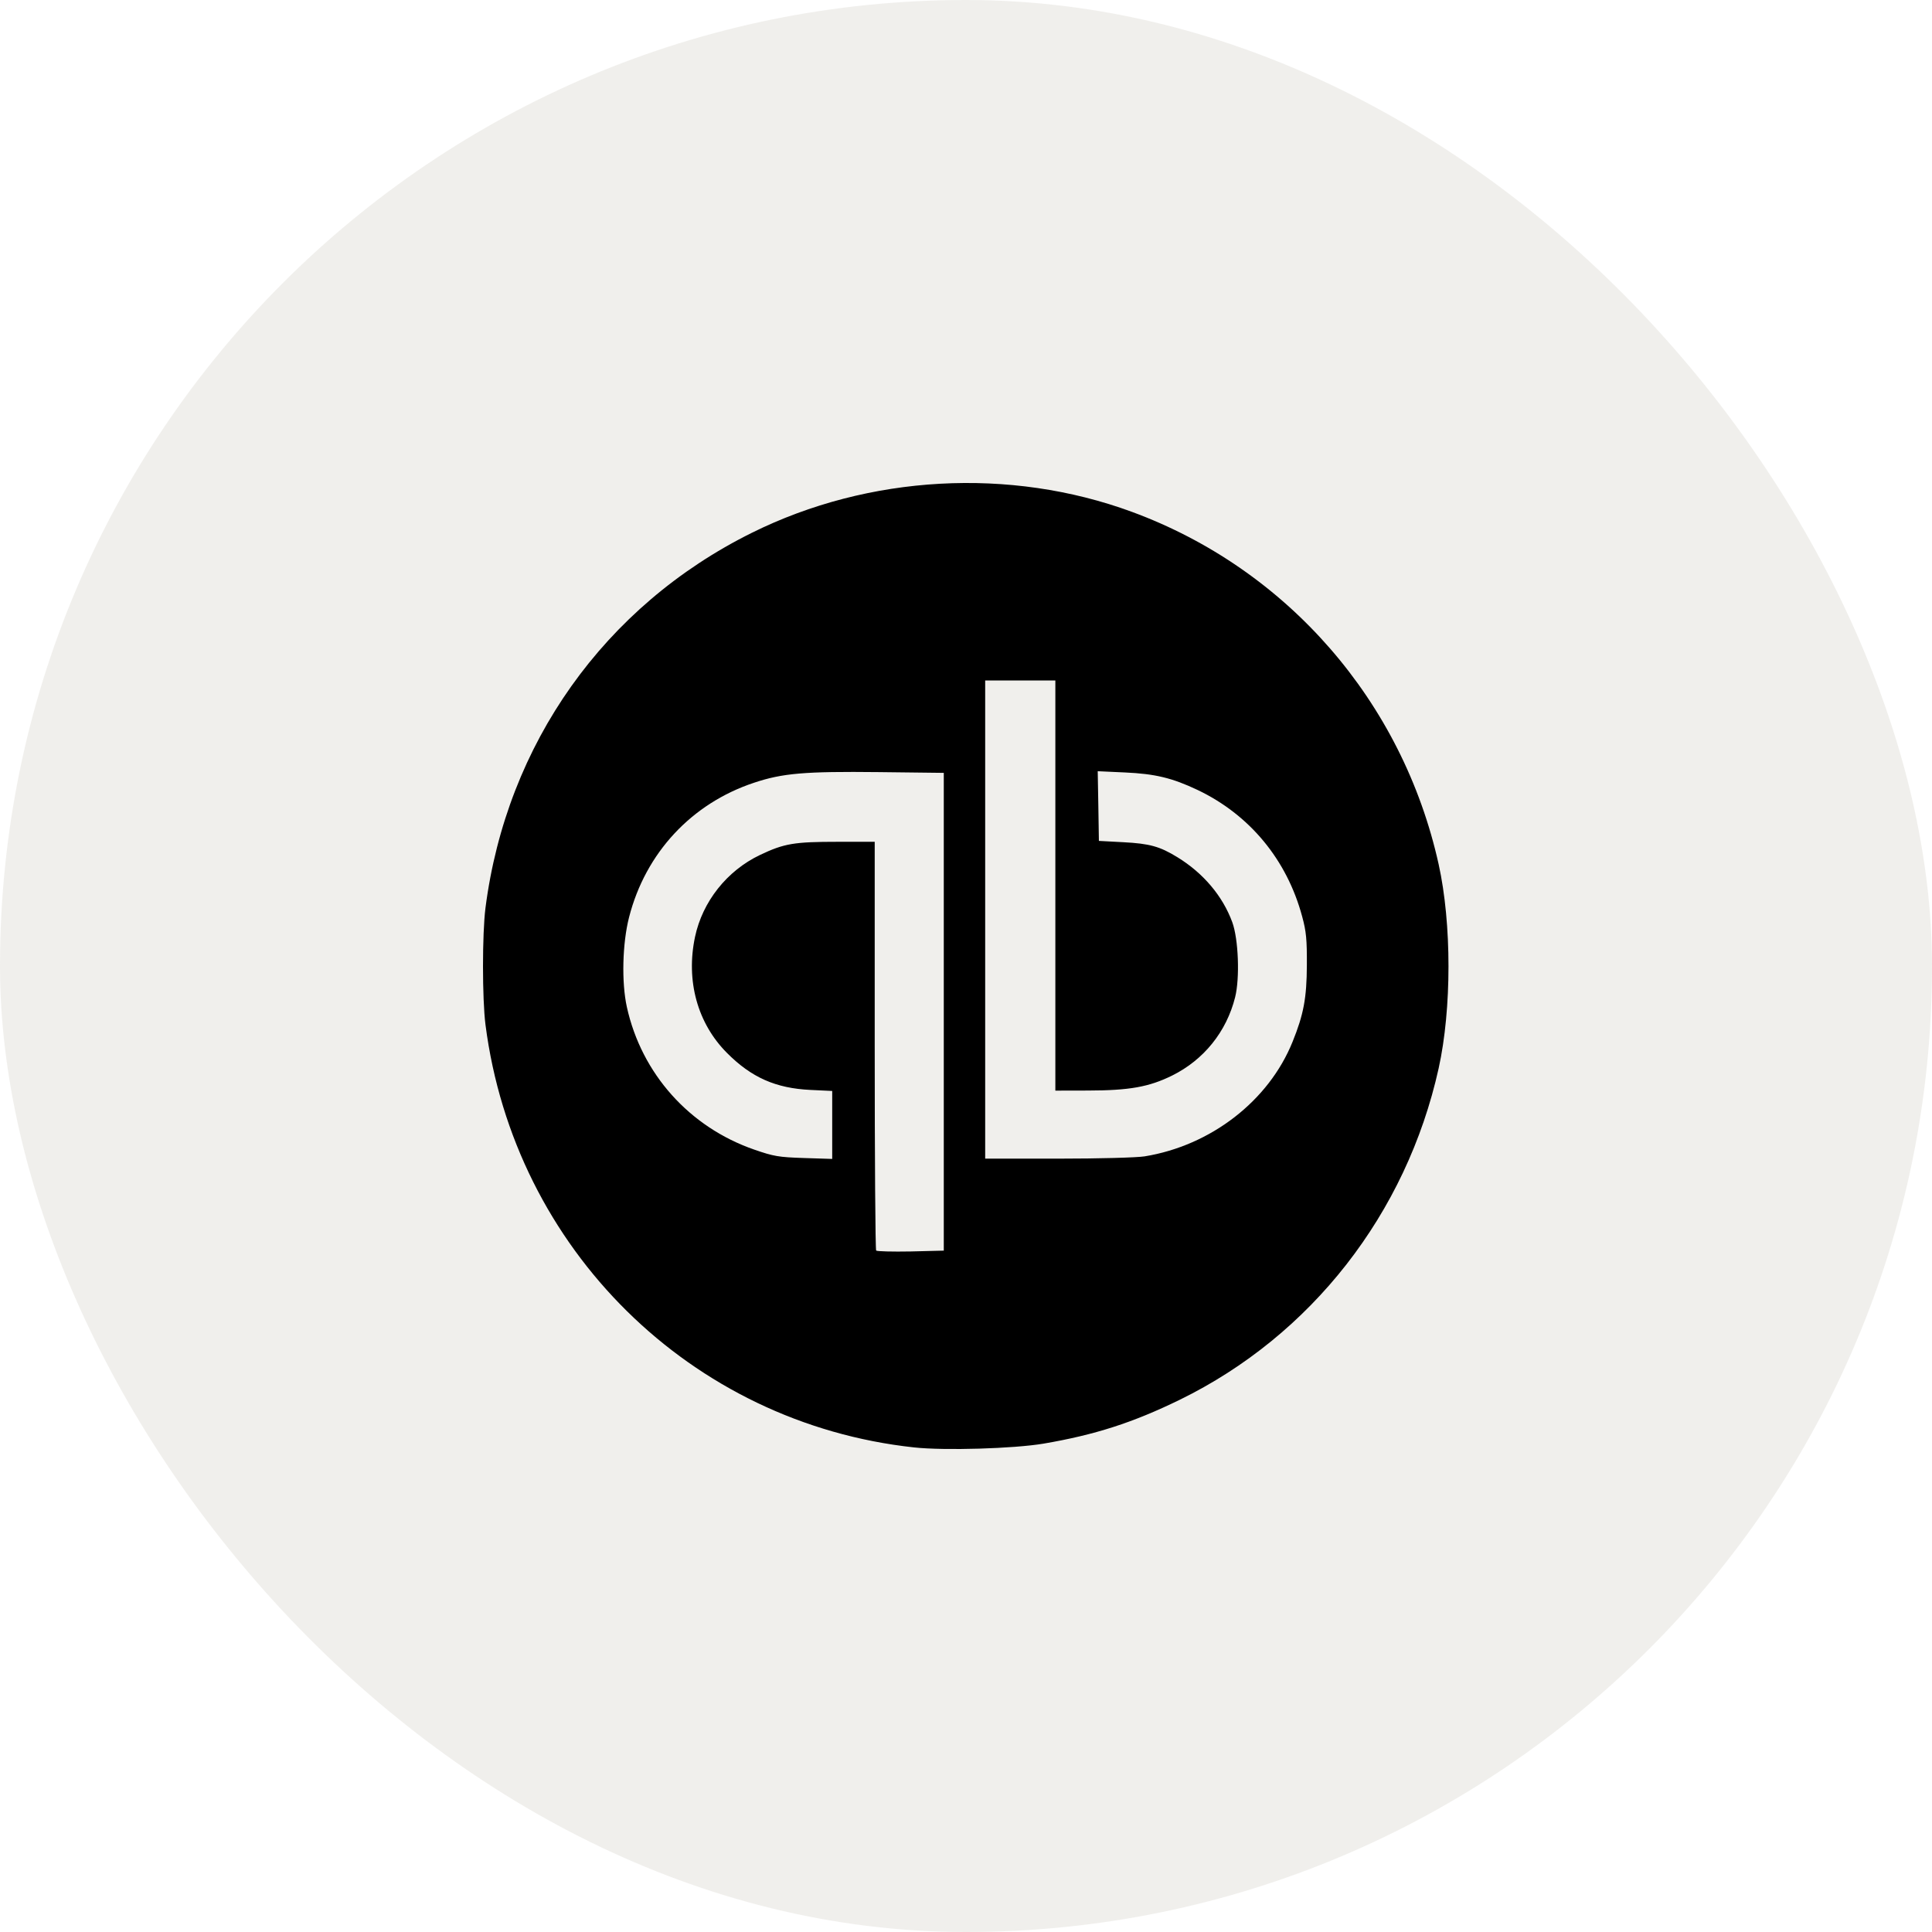
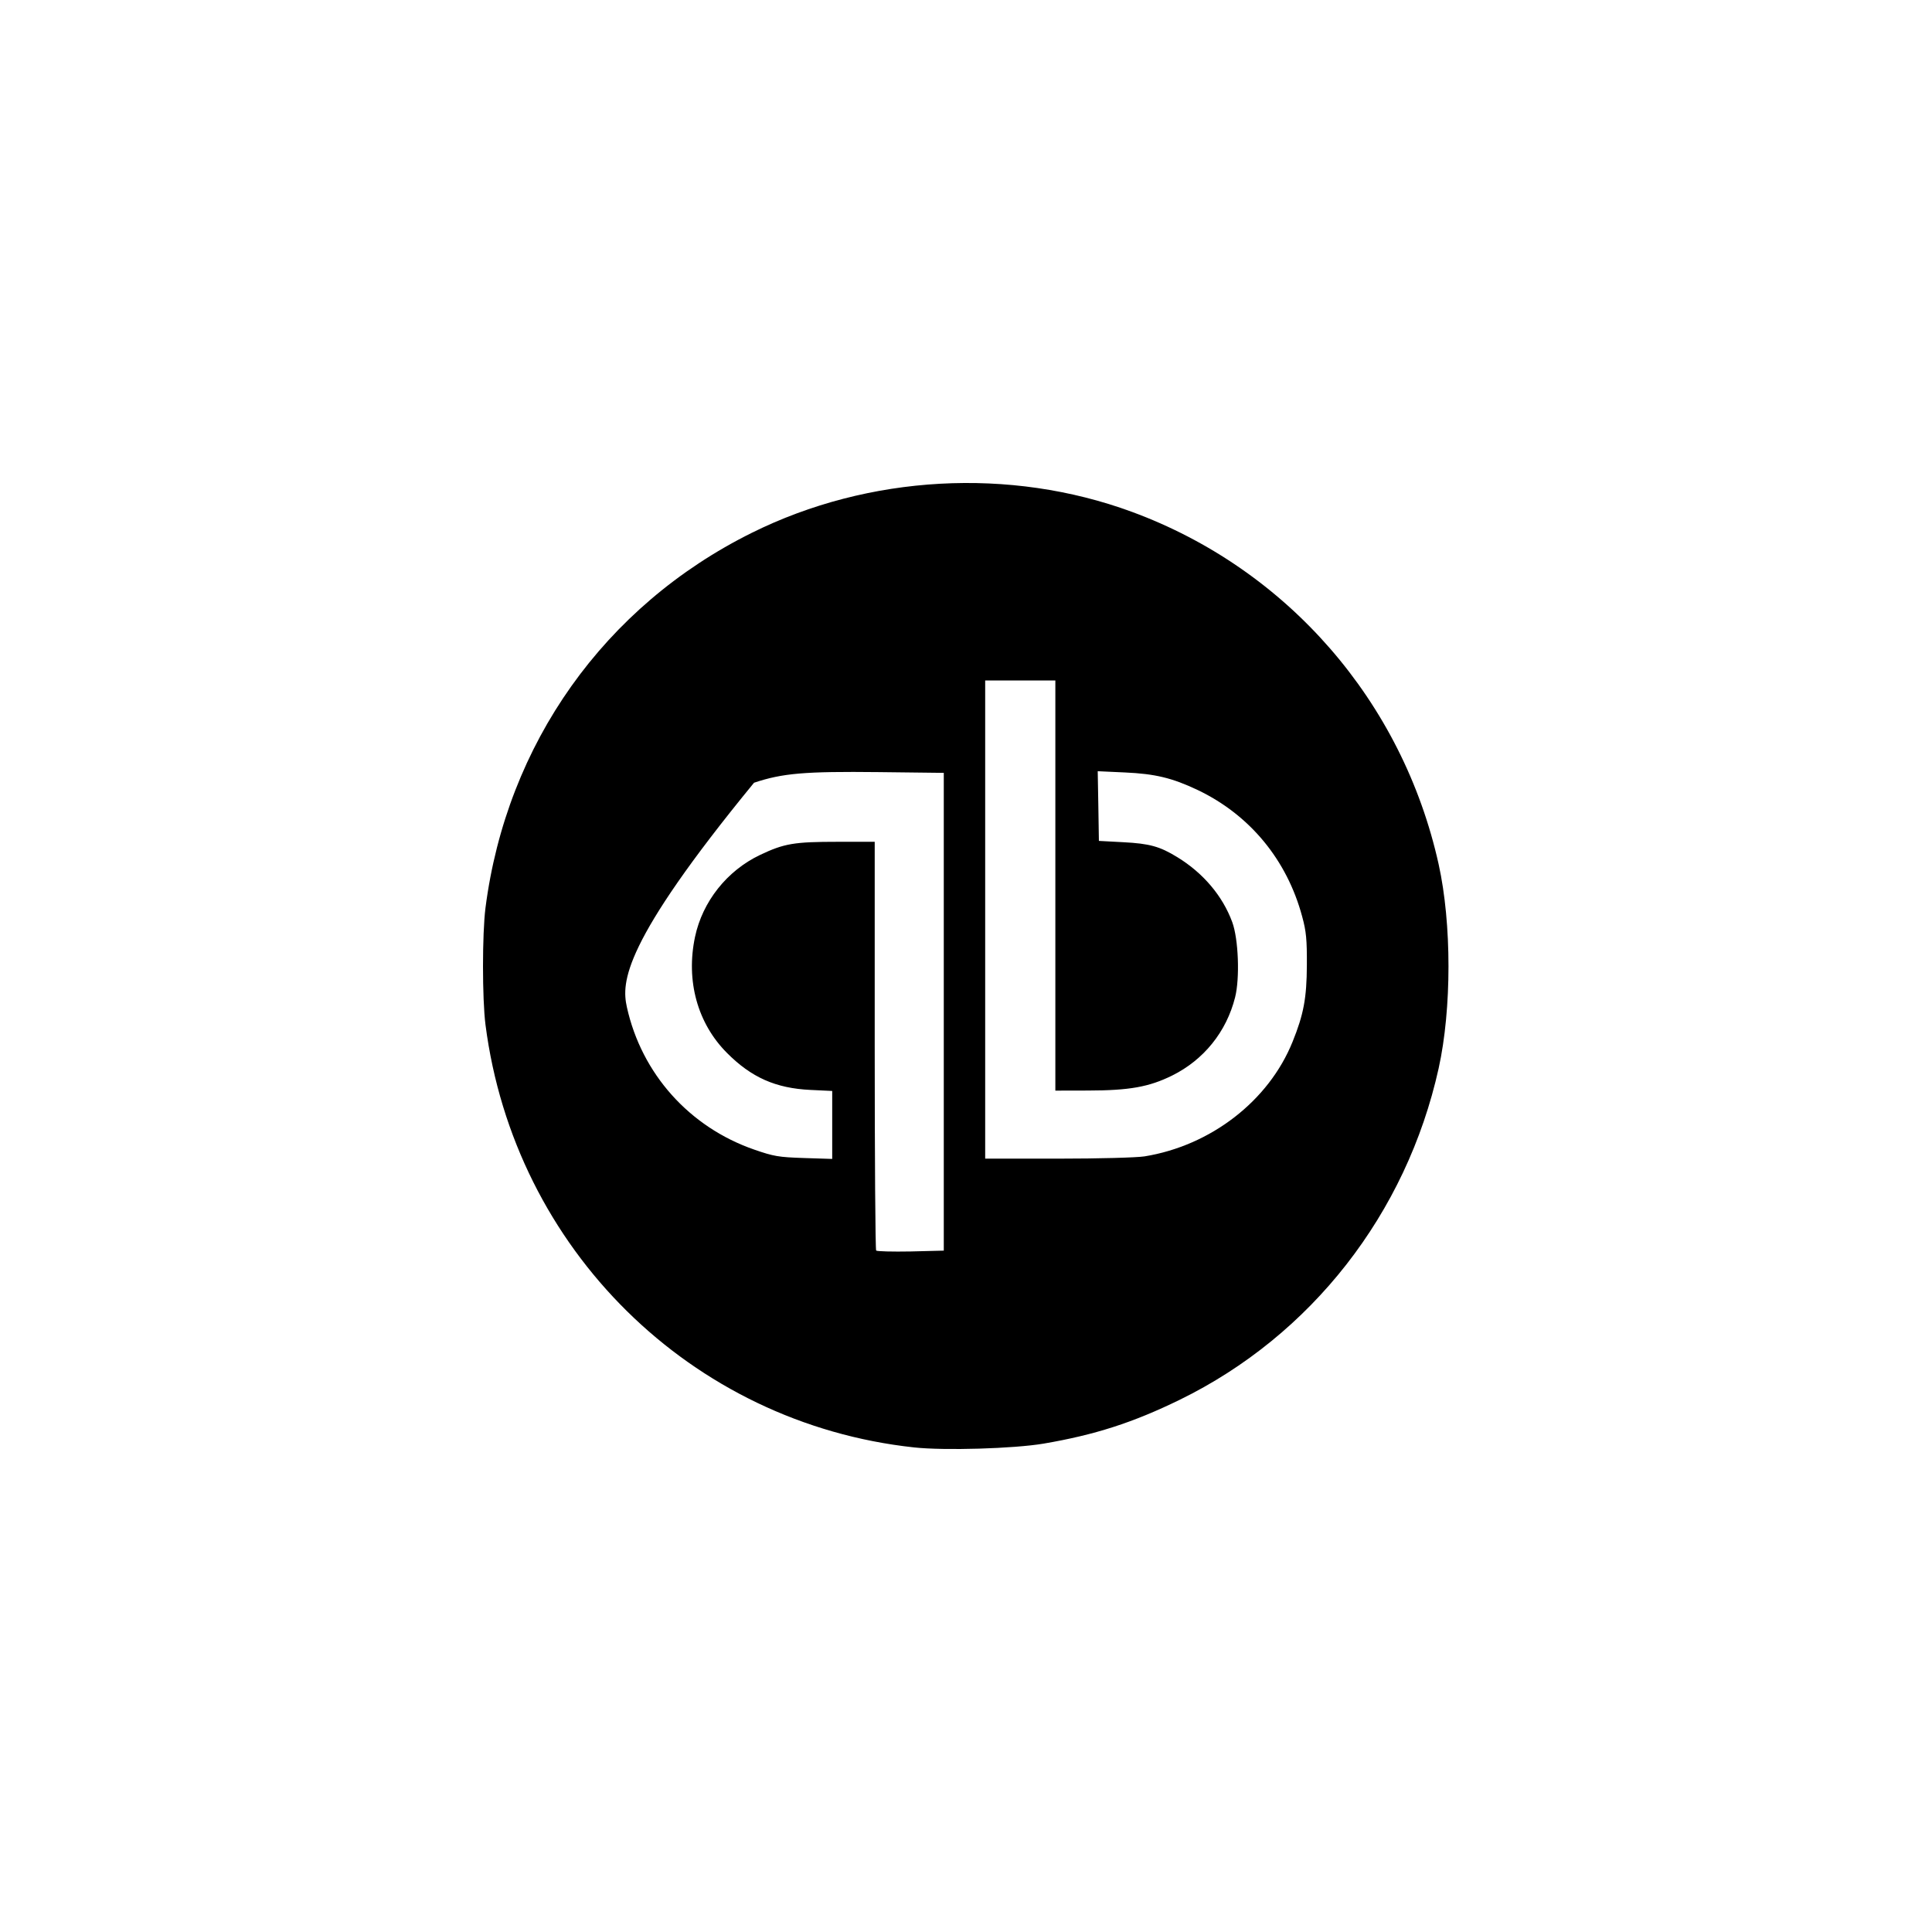
<svg xmlns="http://www.w3.org/2000/svg" width="28" height="28" viewBox="0 0 28 28" fill="none">
-   <rect width="28" height="28" rx="14" fill="#E3E1DA" fill-opacity="0.5" />
-   <path d="M13.247 20.977C10.014 20.627 7.454 18.102 7.036 14.851C6.988 14.475 6.988 13.534 7.036 13.157C7.342 10.78 8.76 8.782 10.896 7.722C12.59 6.881 14.637 6.768 16.404 7.418C18.657 8.247 20.327 10.166 20.85 12.526C21.04 13.385 21.04 14.623 20.85 15.483C20.383 17.589 19.004 19.355 17.097 20.287C16.419 20.618 15.869 20.795 15.125 20.922C14.693 20.995 13.688 21.025 13.247 20.977ZM13.678 14.666V11.201L12.738 11.19C11.662 11.178 11.341 11.206 10.928 11.344C10.023 11.644 9.355 12.362 9.117 13.293C9.02 13.671 9.006 14.237 9.085 14.595C9.298 15.56 9.99 16.335 10.931 16.661C11.214 16.759 11.284 16.771 11.653 16.783L12.061 16.796V16.303V15.811L11.745 15.796C11.243 15.772 10.89 15.616 10.536 15.26C10.108 14.831 9.938 14.214 10.073 13.577C10.182 13.065 10.536 12.619 11.014 12.391C11.365 12.224 11.509 12.2 12.139 12.2H12.677V15.151C12.677 16.775 12.686 18.113 12.698 18.124C12.71 18.136 12.935 18.142 13.199 18.137L13.678 18.125V14.66L13.678 14.666ZM16.588 16.759C17.549 16.603 18.388 15.954 18.733 15.098C18.893 14.703 18.938 14.464 18.94 13.989C18.942 13.616 18.931 13.499 18.872 13.283C18.651 12.46 18.111 11.808 17.355 11.448C16.987 11.274 16.742 11.215 16.303 11.195L15.909 11.177L15.918 11.682L15.926 12.187L16.28 12.206C16.662 12.226 16.809 12.267 17.063 12.423C17.439 12.653 17.72 12.986 17.859 13.365C17.949 13.61 17.97 14.176 17.9 14.454C17.775 14.952 17.447 15.36 16.987 15.588C16.652 15.753 16.369 15.804 15.764 15.805L15.295 15.806V12.834V9.862H14.787H14.278V13.327V16.792L15.333 16.792C15.924 16.792 16.476 16.777 16.588 16.759Z" fill="black" />
+   <path d="M13.247 20.977C10.014 20.627 7.454 18.102 7.036 14.851C6.988 14.475 6.988 13.534 7.036 13.157C7.342 10.78 8.76 8.782 10.896 7.722C12.59 6.881 14.637 6.768 16.404 7.418C18.657 8.247 20.327 10.166 20.85 12.526C21.04 13.385 21.04 14.623 20.85 15.483C20.383 17.589 19.004 19.355 17.097 20.287C16.419 20.618 15.869 20.795 15.125 20.922C14.693 20.995 13.688 21.025 13.247 20.977ZM13.678 14.666V11.201L12.738 11.19C11.662 11.178 11.341 11.206 10.928 11.344C9.02 13.671 9.006 14.237 9.085 14.595C9.298 15.56 9.99 16.335 10.931 16.661C11.214 16.759 11.284 16.771 11.653 16.783L12.061 16.796V16.303V15.811L11.745 15.796C11.243 15.772 10.89 15.616 10.536 15.26C10.108 14.831 9.938 14.214 10.073 13.577C10.182 13.065 10.536 12.619 11.014 12.391C11.365 12.224 11.509 12.2 12.139 12.2H12.677V15.151C12.677 16.775 12.686 18.113 12.698 18.124C12.71 18.136 12.935 18.142 13.199 18.137L13.678 18.125V14.66L13.678 14.666ZM16.588 16.759C17.549 16.603 18.388 15.954 18.733 15.098C18.893 14.703 18.938 14.464 18.94 13.989C18.942 13.616 18.931 13.499 18.872 13.283C18.651 12.46 18.111 11.808 17.355 11.448C16.987 11.274 16.742 11.215 16.303 11.195L15.909 11.177L15.918 11.682L15.926 12.187L16.28 12.206C16.662 12.226 16.809 12.267 17.063 12.423C17.439 12.653 17.72 12.986 17.859 13.365C17.949 13.61 17.97 14.176 17.9 14.454C17.775 14.952 17.447 15.36 16.987 15.588C16.652 15.753 16.369 15.804 15.764 15.805L15.295 15.806V12.834V9.862H14.787H14.278V13.327V16.792L15.333 16.792C15.924 16.792 16.476 16.777 16.588 16.759Z" fill="black" />
</svg>